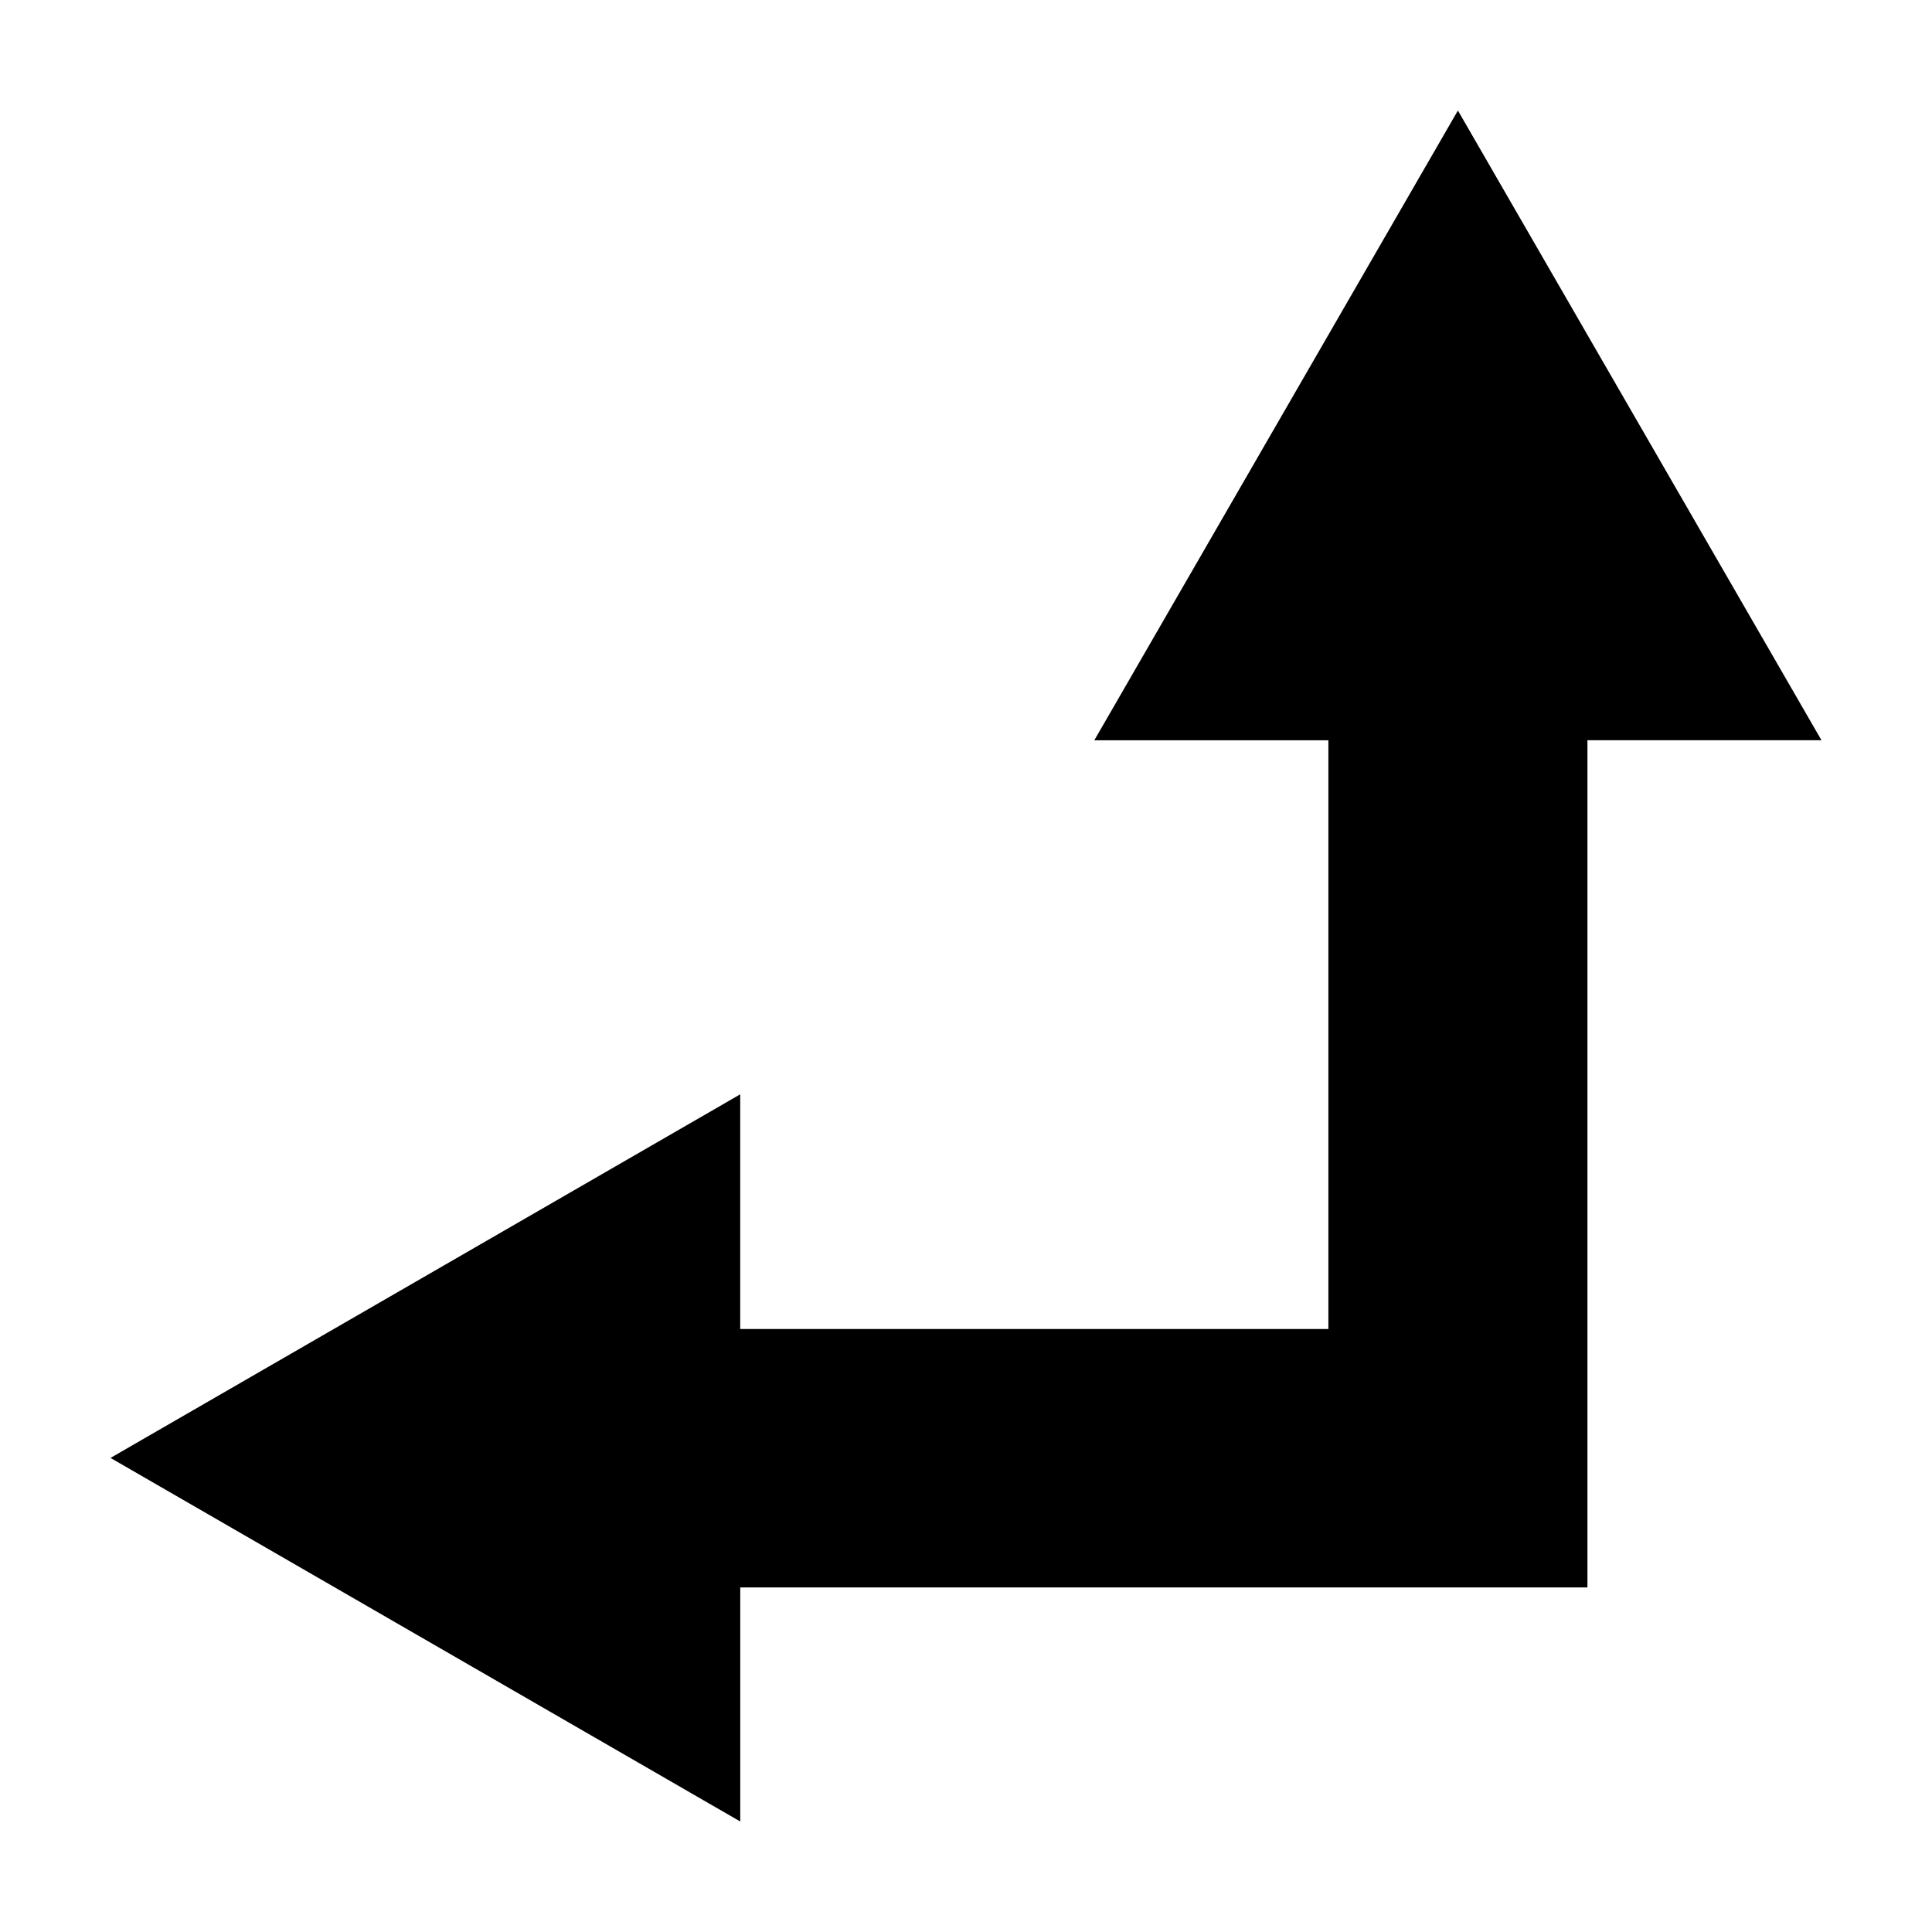
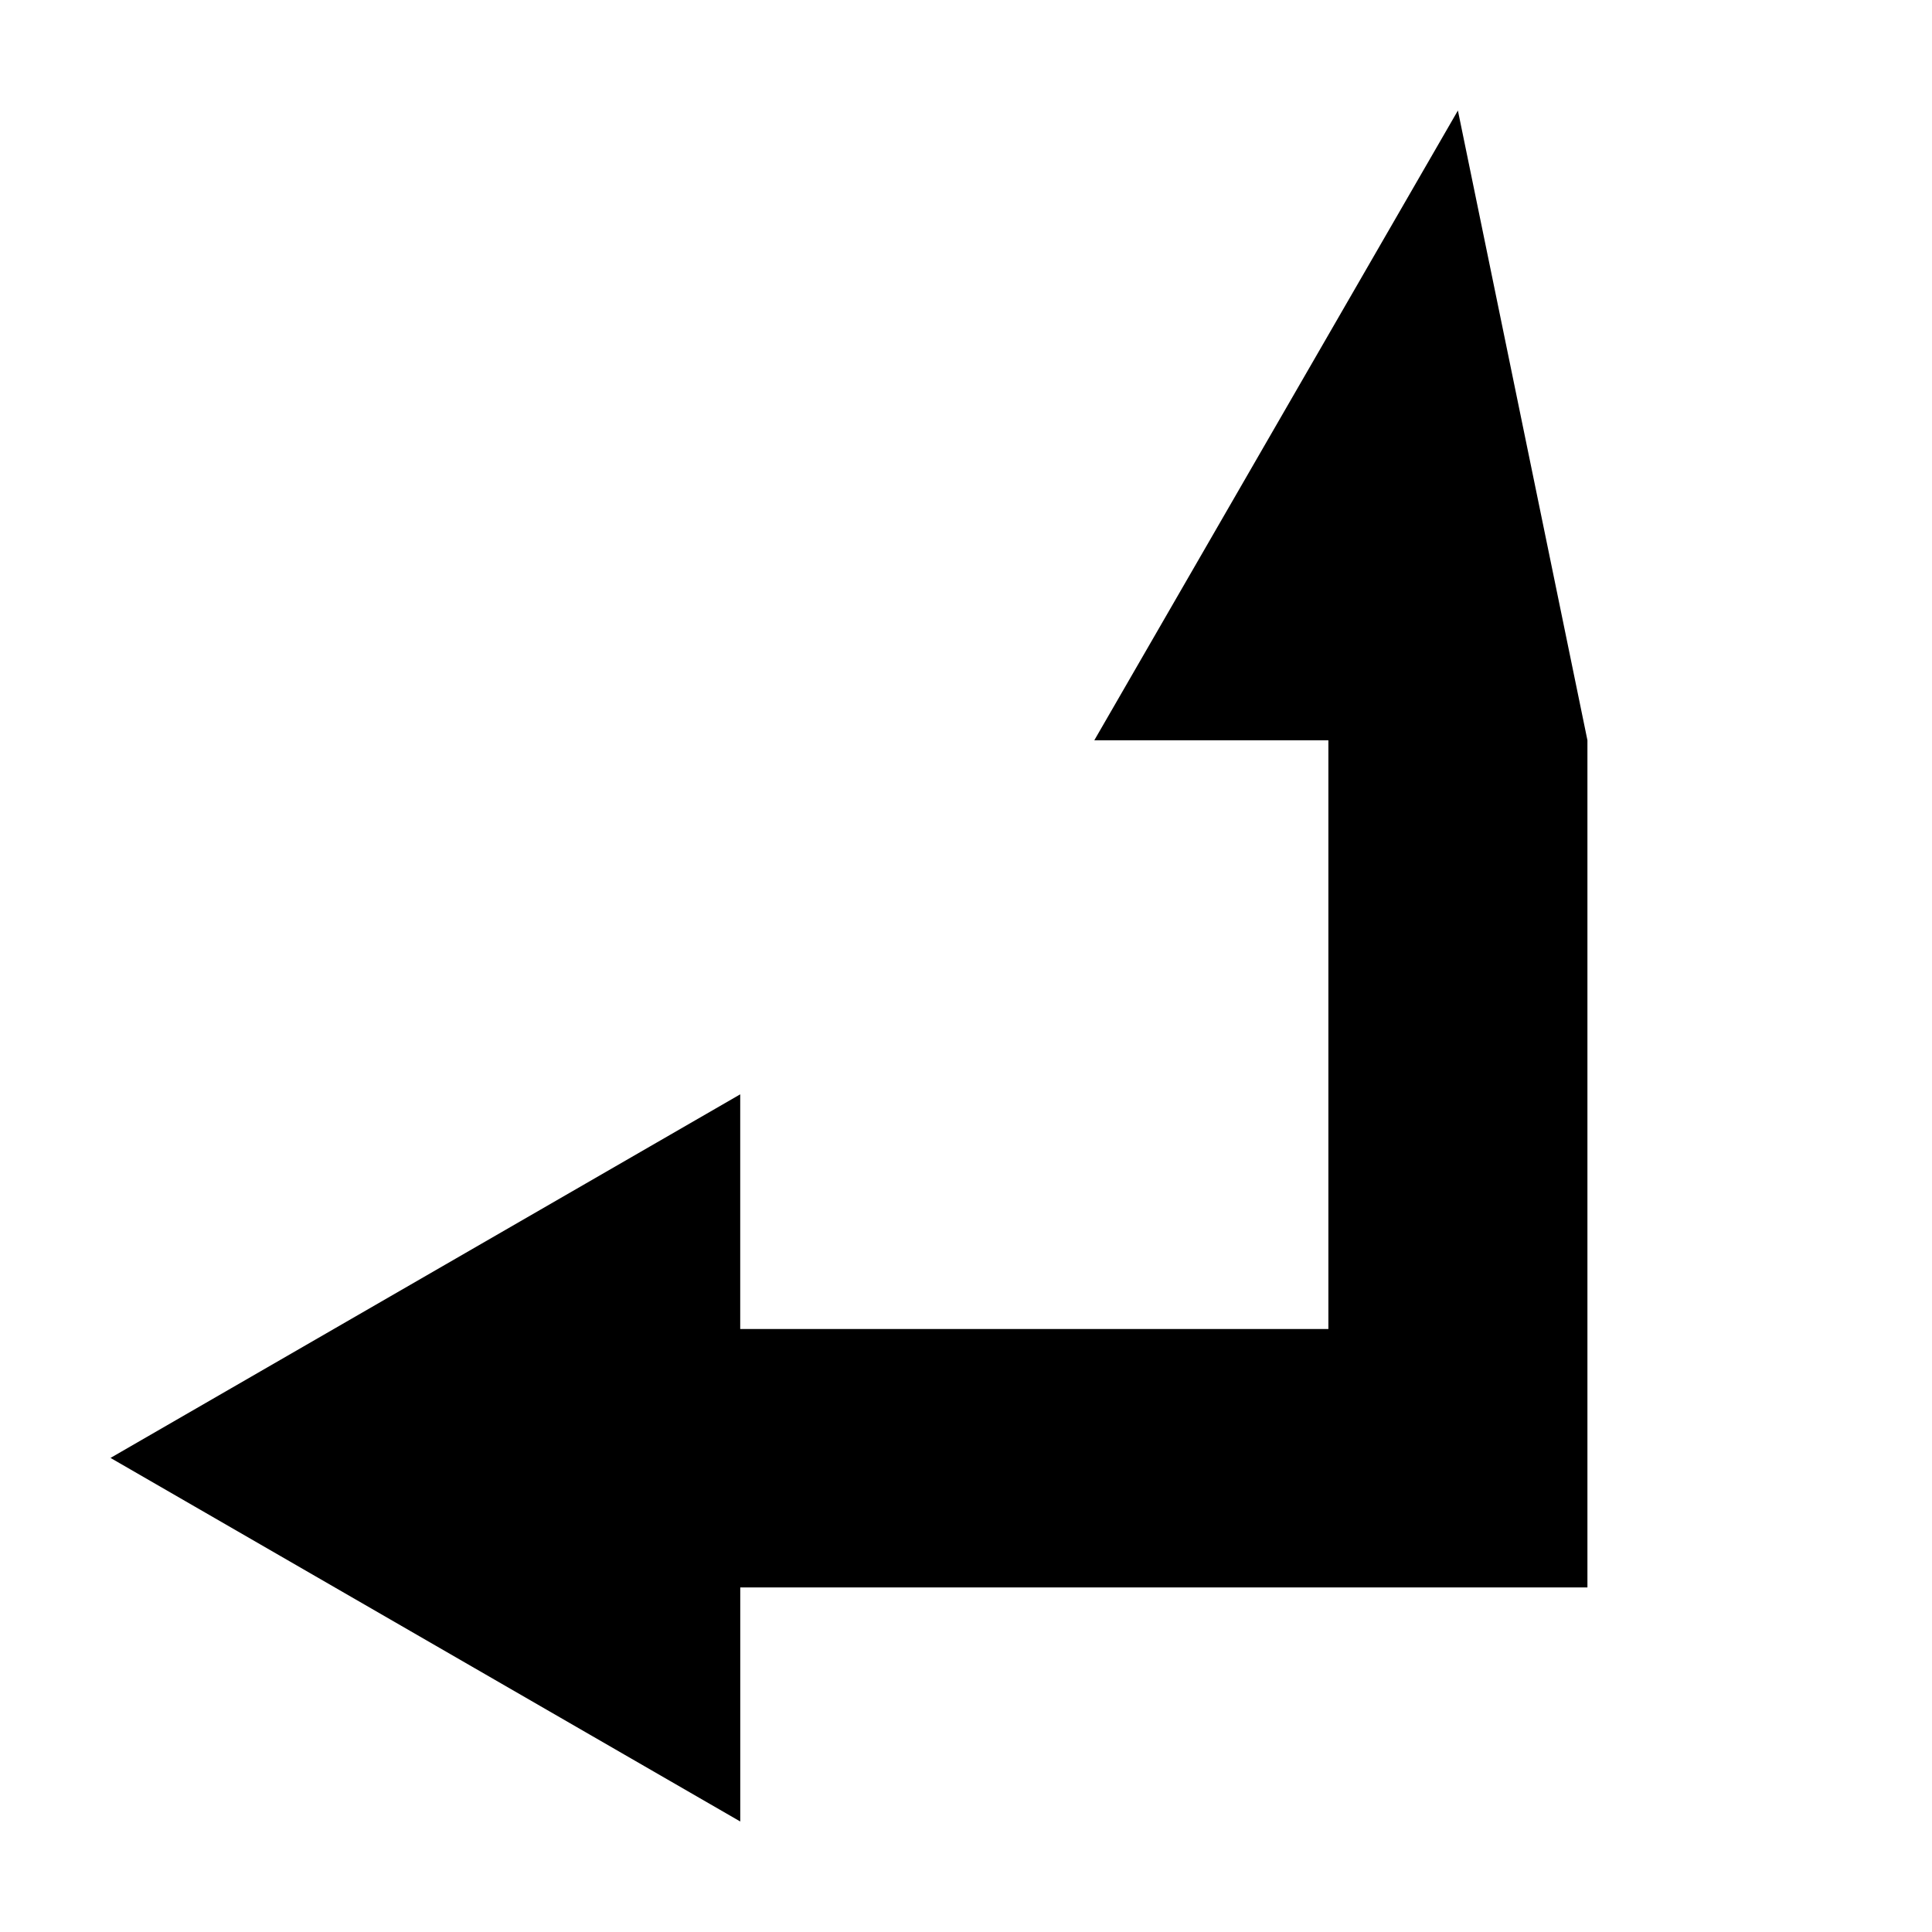
<svg xmlns="http://www.w3.org/2000/svg" fill="#000000" width="800px" height="800px" version="1.1" viewBox="144 144 512 512">
-   <path d="m530.36 173.29-96.355 166.89h62.031v156.02h-155.87v-62.188l-166.88 96.352 166.89 96.352v-62.031h224.51v-224.51l62.027 0.004z" fill-rule="evenodd" />
+   <path d="m530.36 173.29-96.355 166.89h62.031v156.02h-155.87v-62.188l-166.88 96.352 166.89 96.352v-62.031h224.51v-224.51z" fill-rule="evenodd" />
</svg>